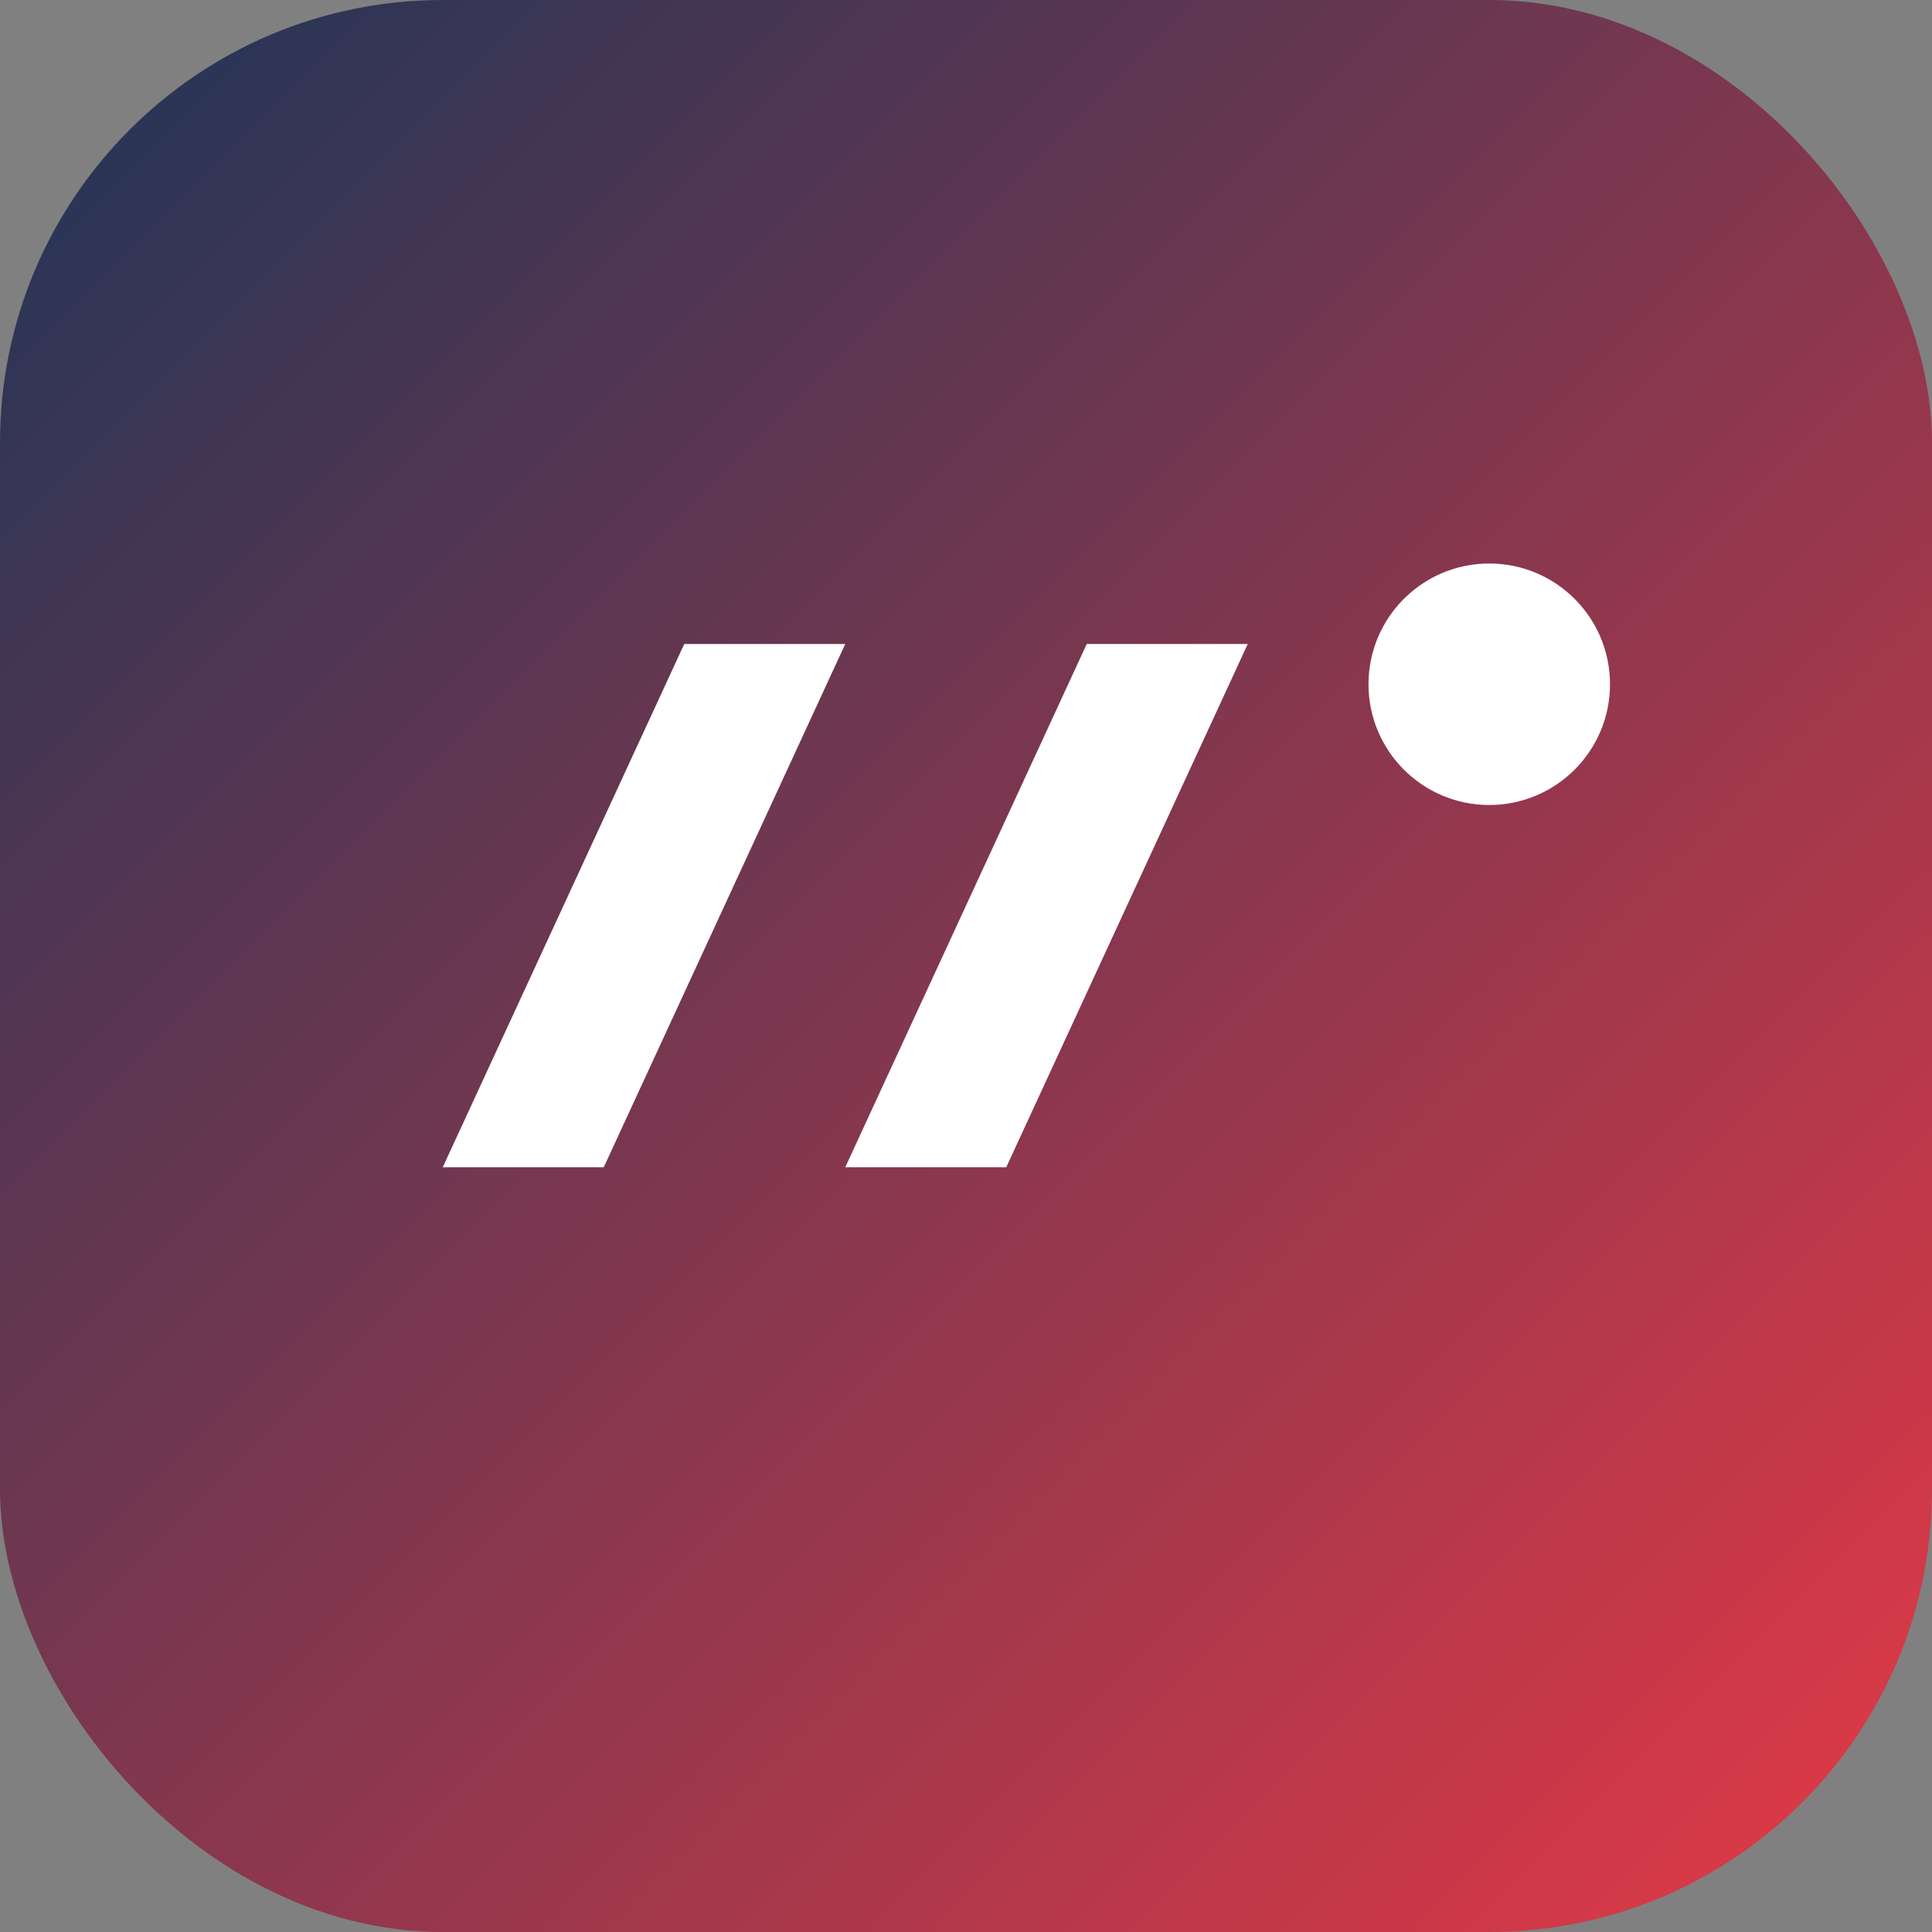
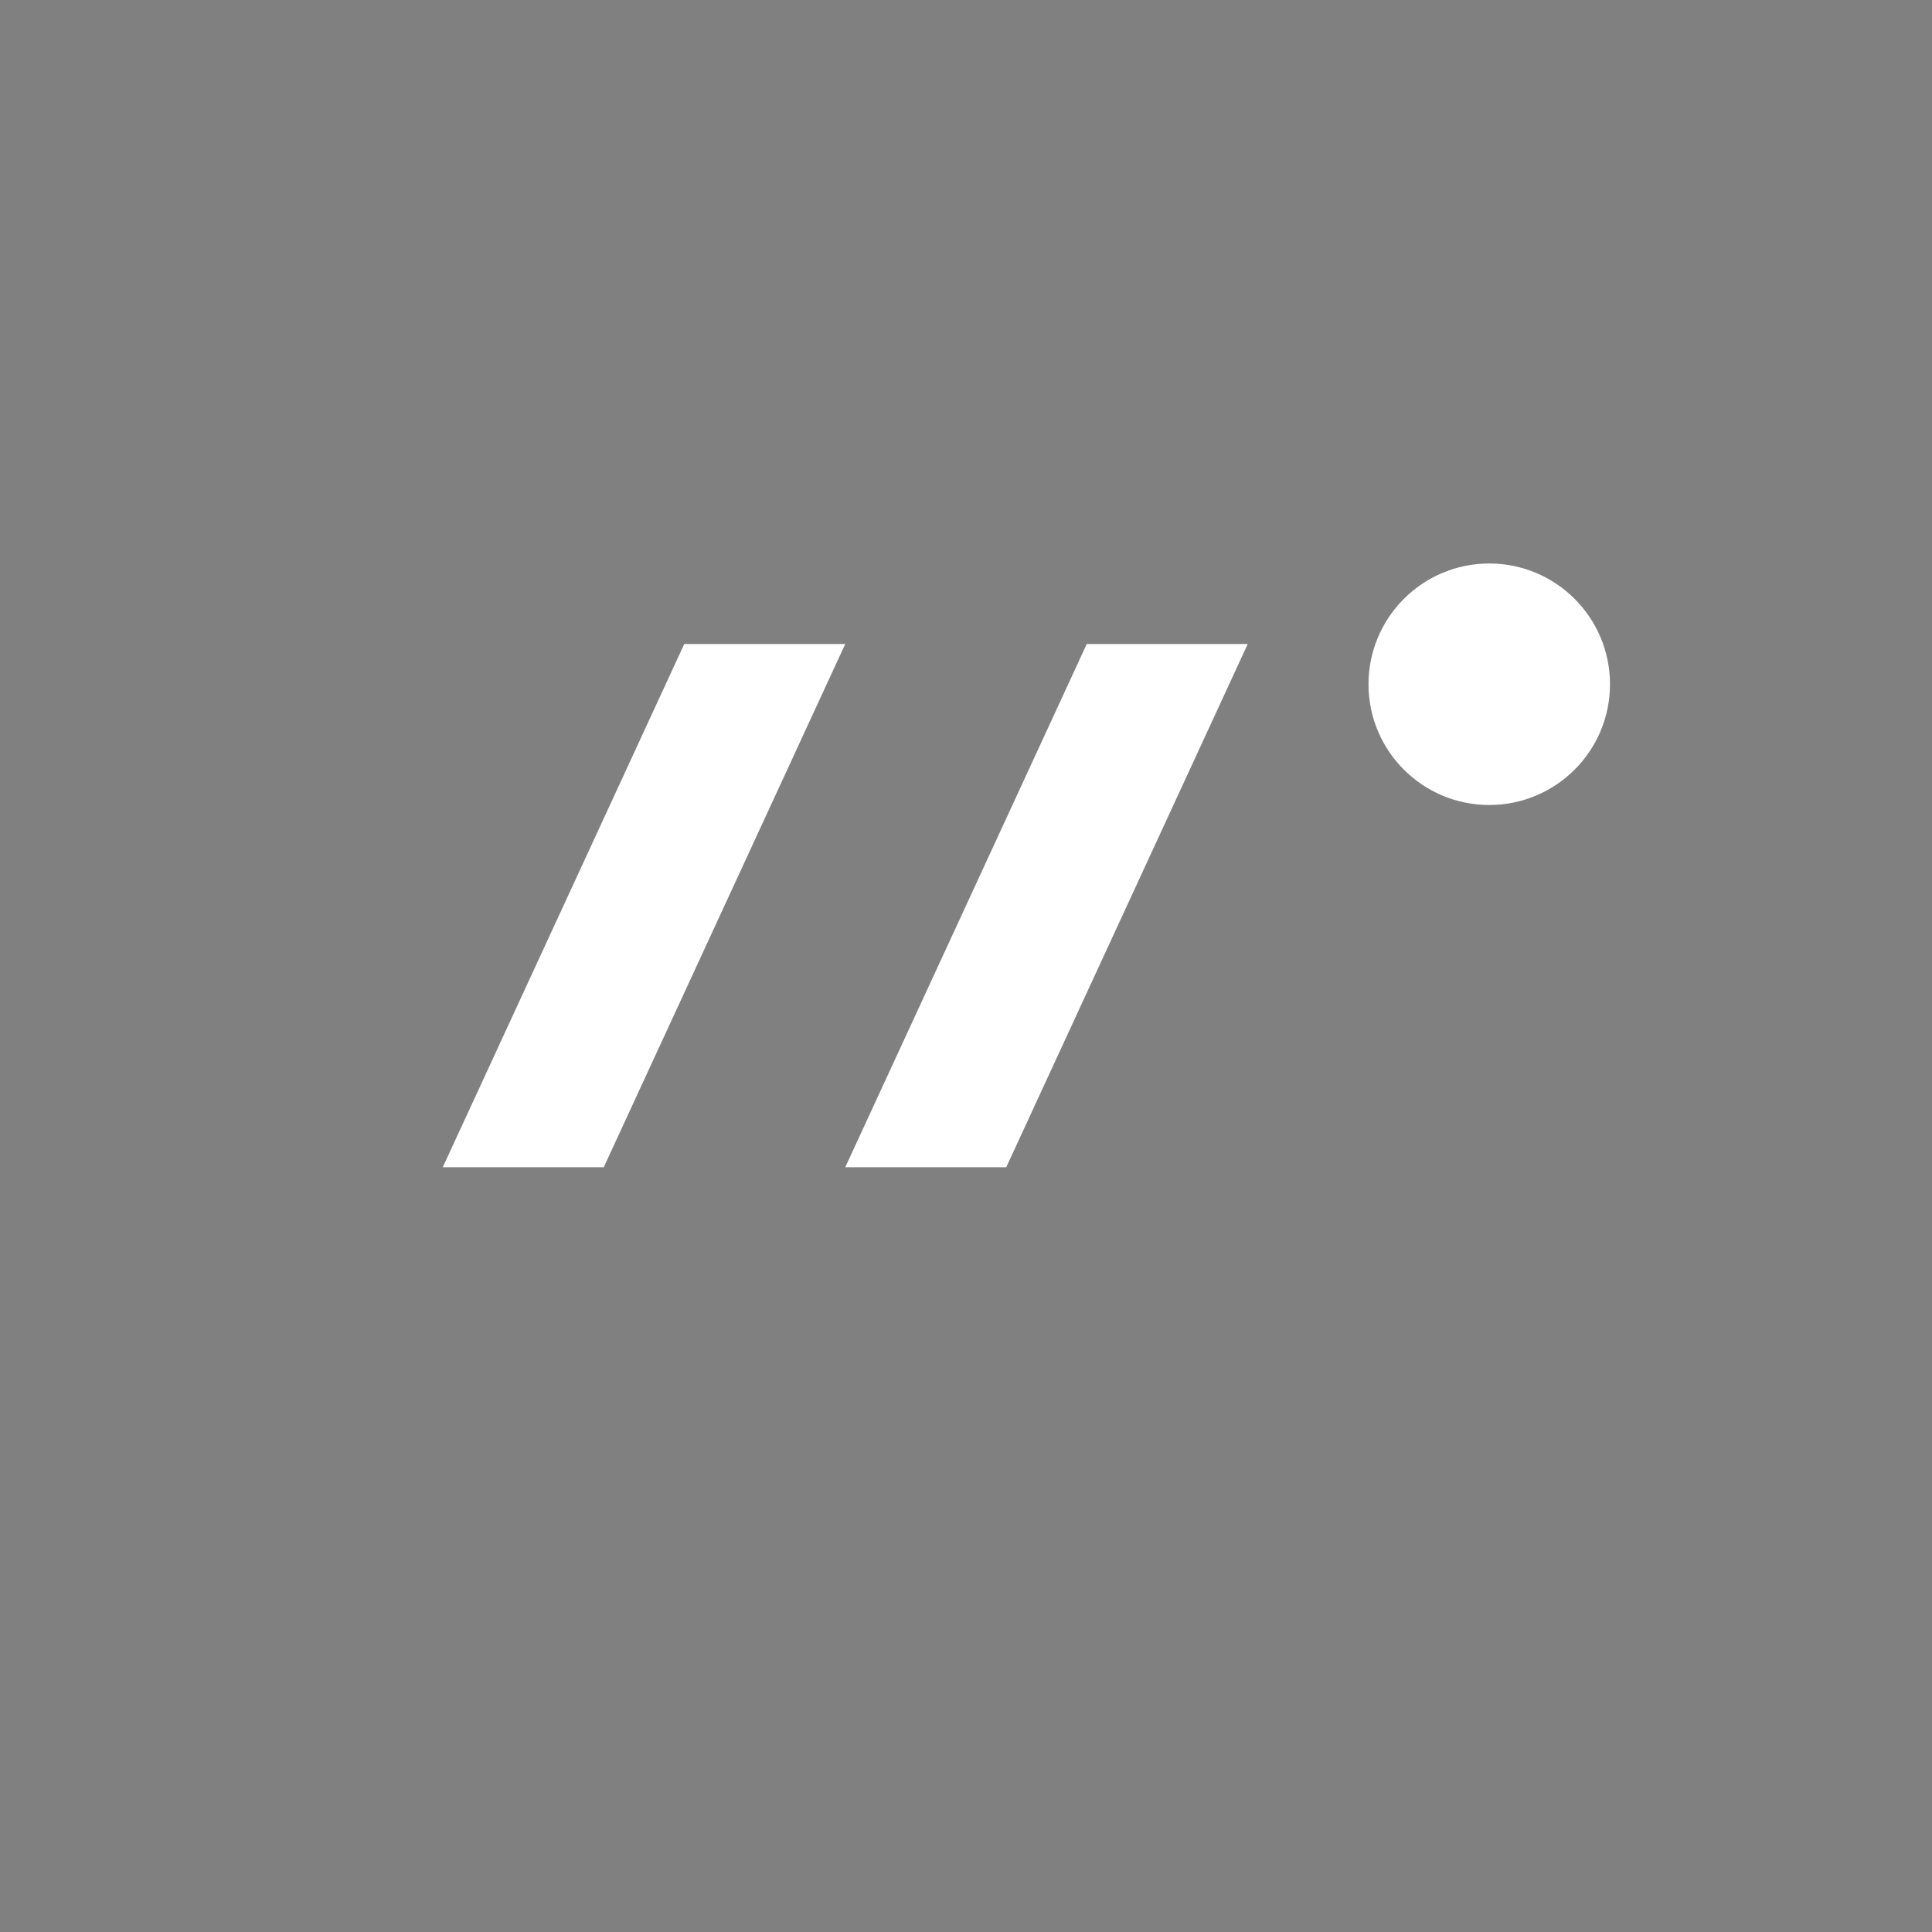
<svg xmlns="http://www.w3.org/2000/svg" width="96" height="96" viewBox="0 0 96 96">
  <rect x="0" y="0" width="96" height="96" fill="#808080" stroke="none" />
  <defs>
    <linearGradient id="g" x1="0" x2="1" y1="0" y2="1">
      <stop offset="0" stop-color="#1d3557" />
      <stop offset="1" stop-color="#e63946" />
    </linearGradient>
  </defs>
-   <rect width="96" height="96" rx="22" fill="url(#g)" />
  <g fill="#fff">
-     <path d="M22 58l12-26h8l-12 26h-8zM54 32l-12 26h8l12-26h-8z" />
+     <path d="M22 58l12-26h8l-12 26zM54 32l-12 26h8l12-26h-8z" />
    <circle cx="74" cy="34" r="6" />
  </g>
</svg>